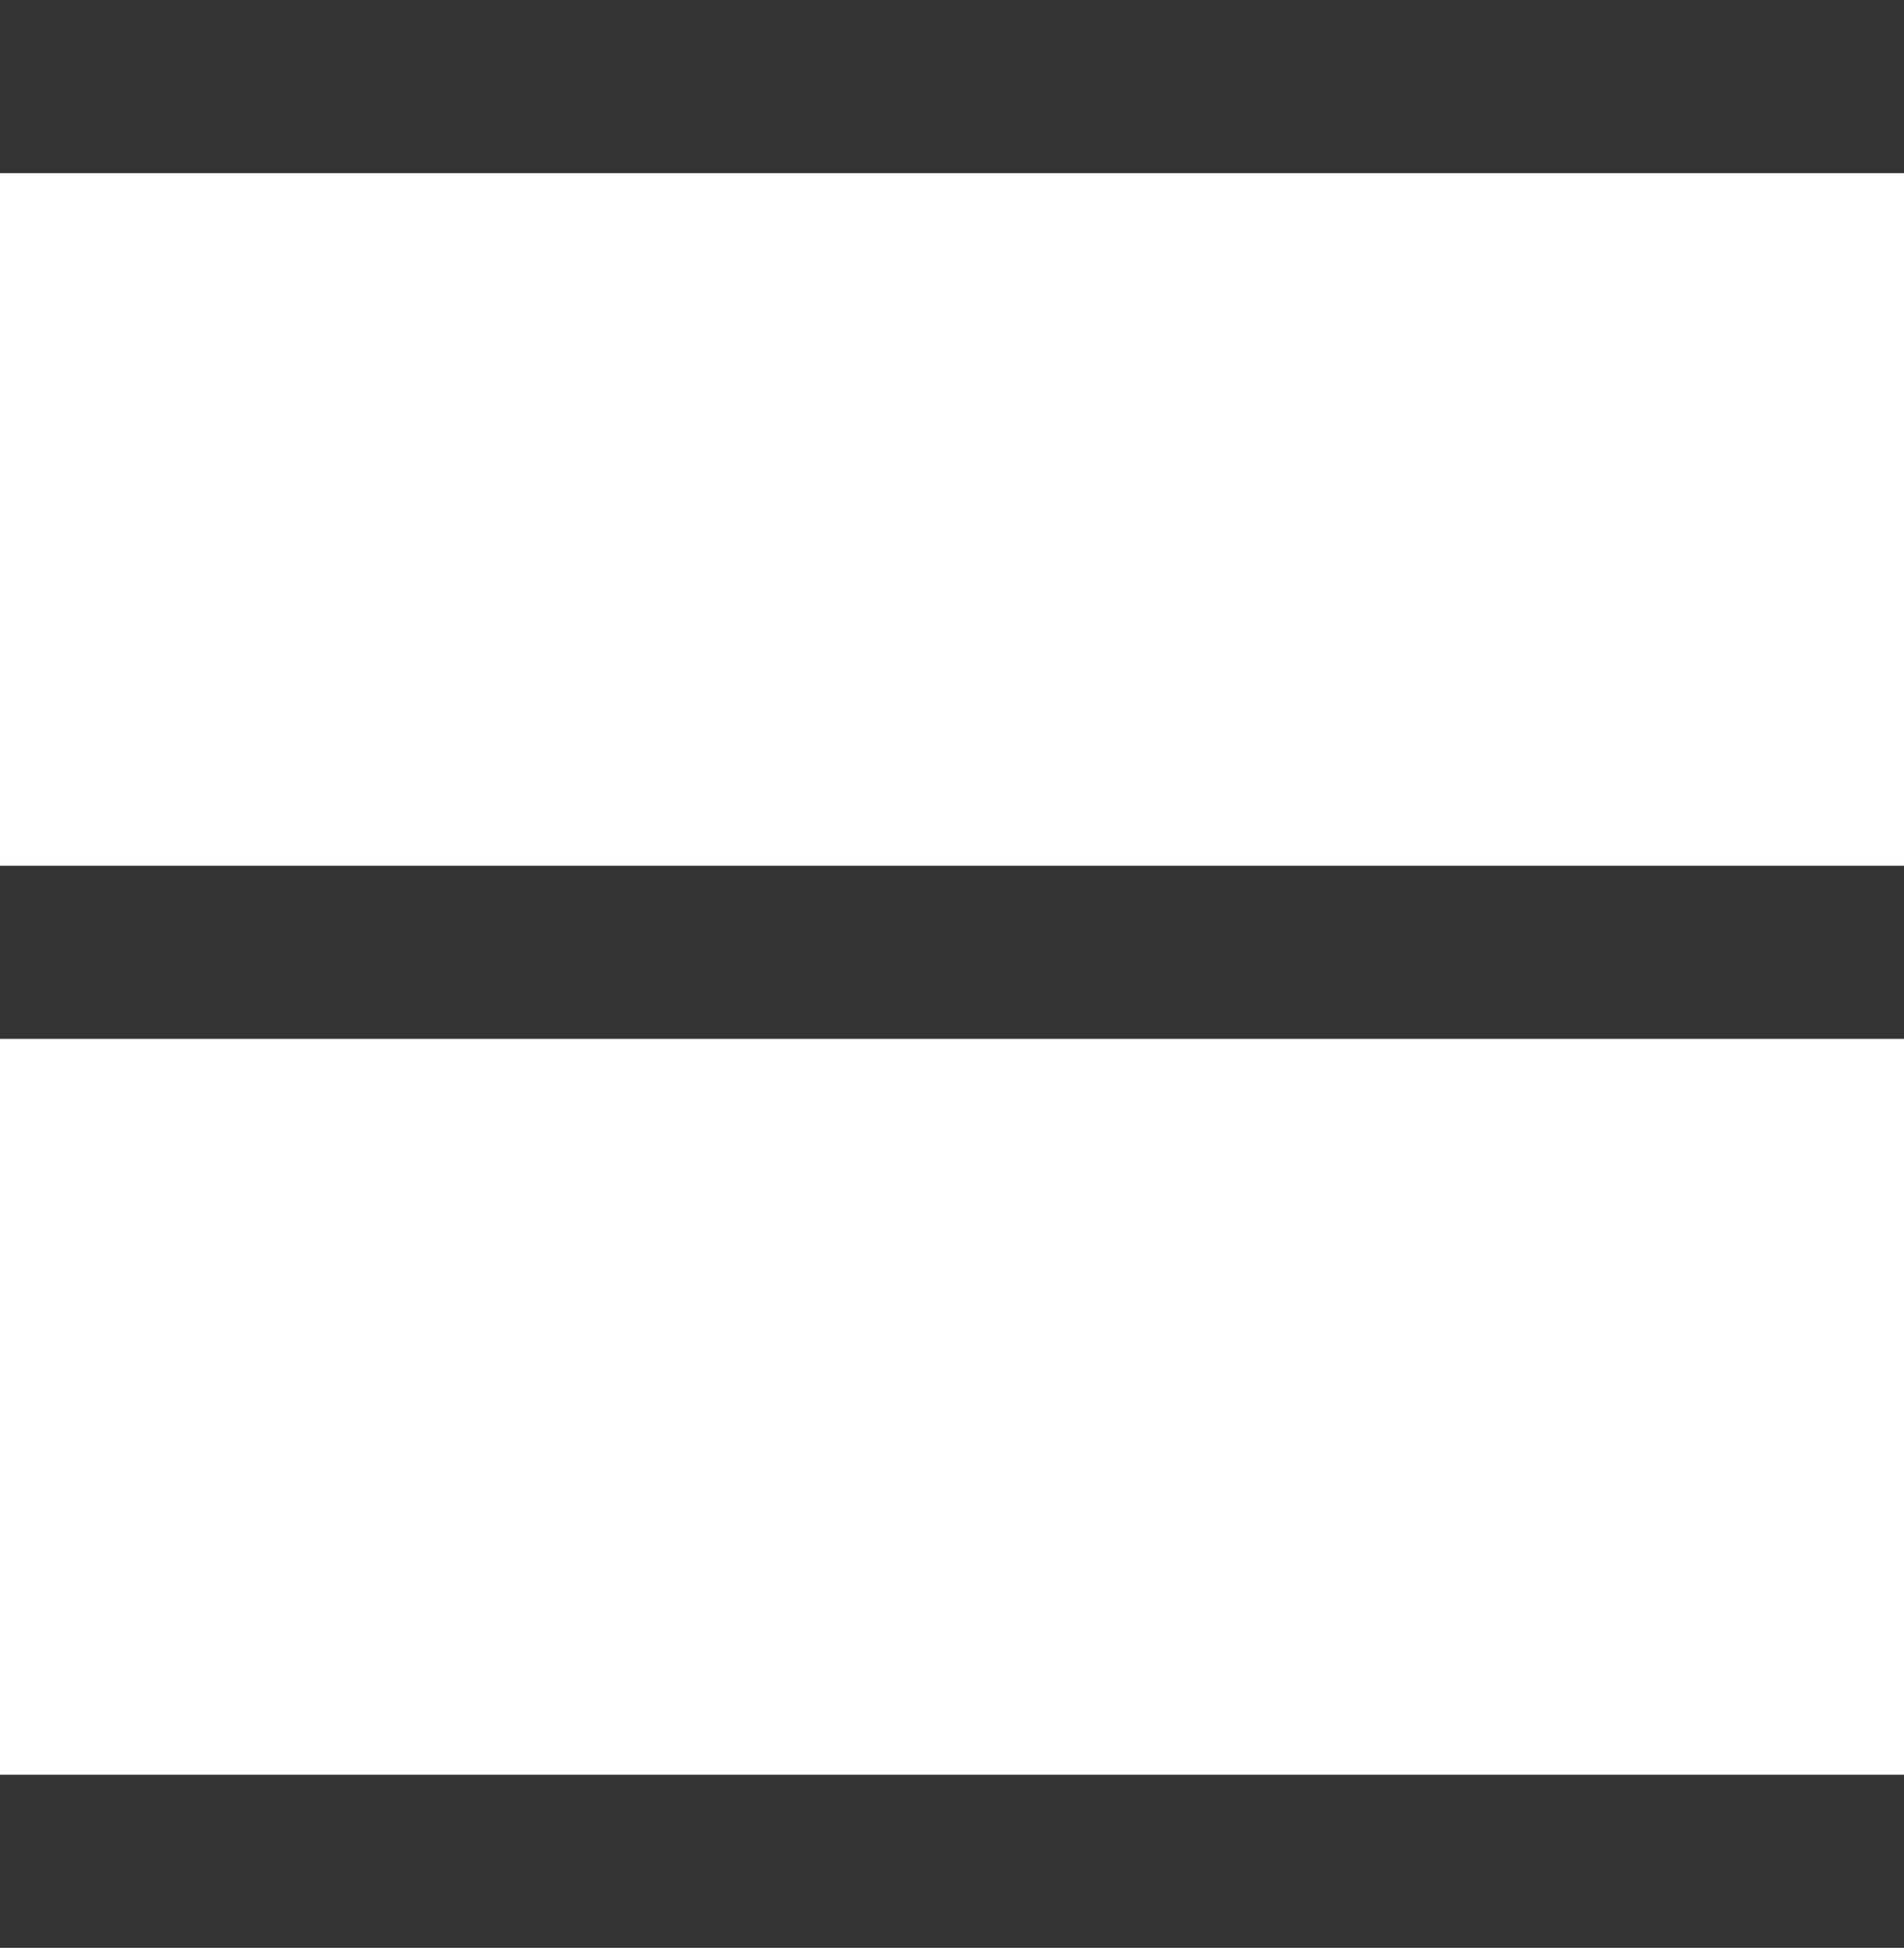
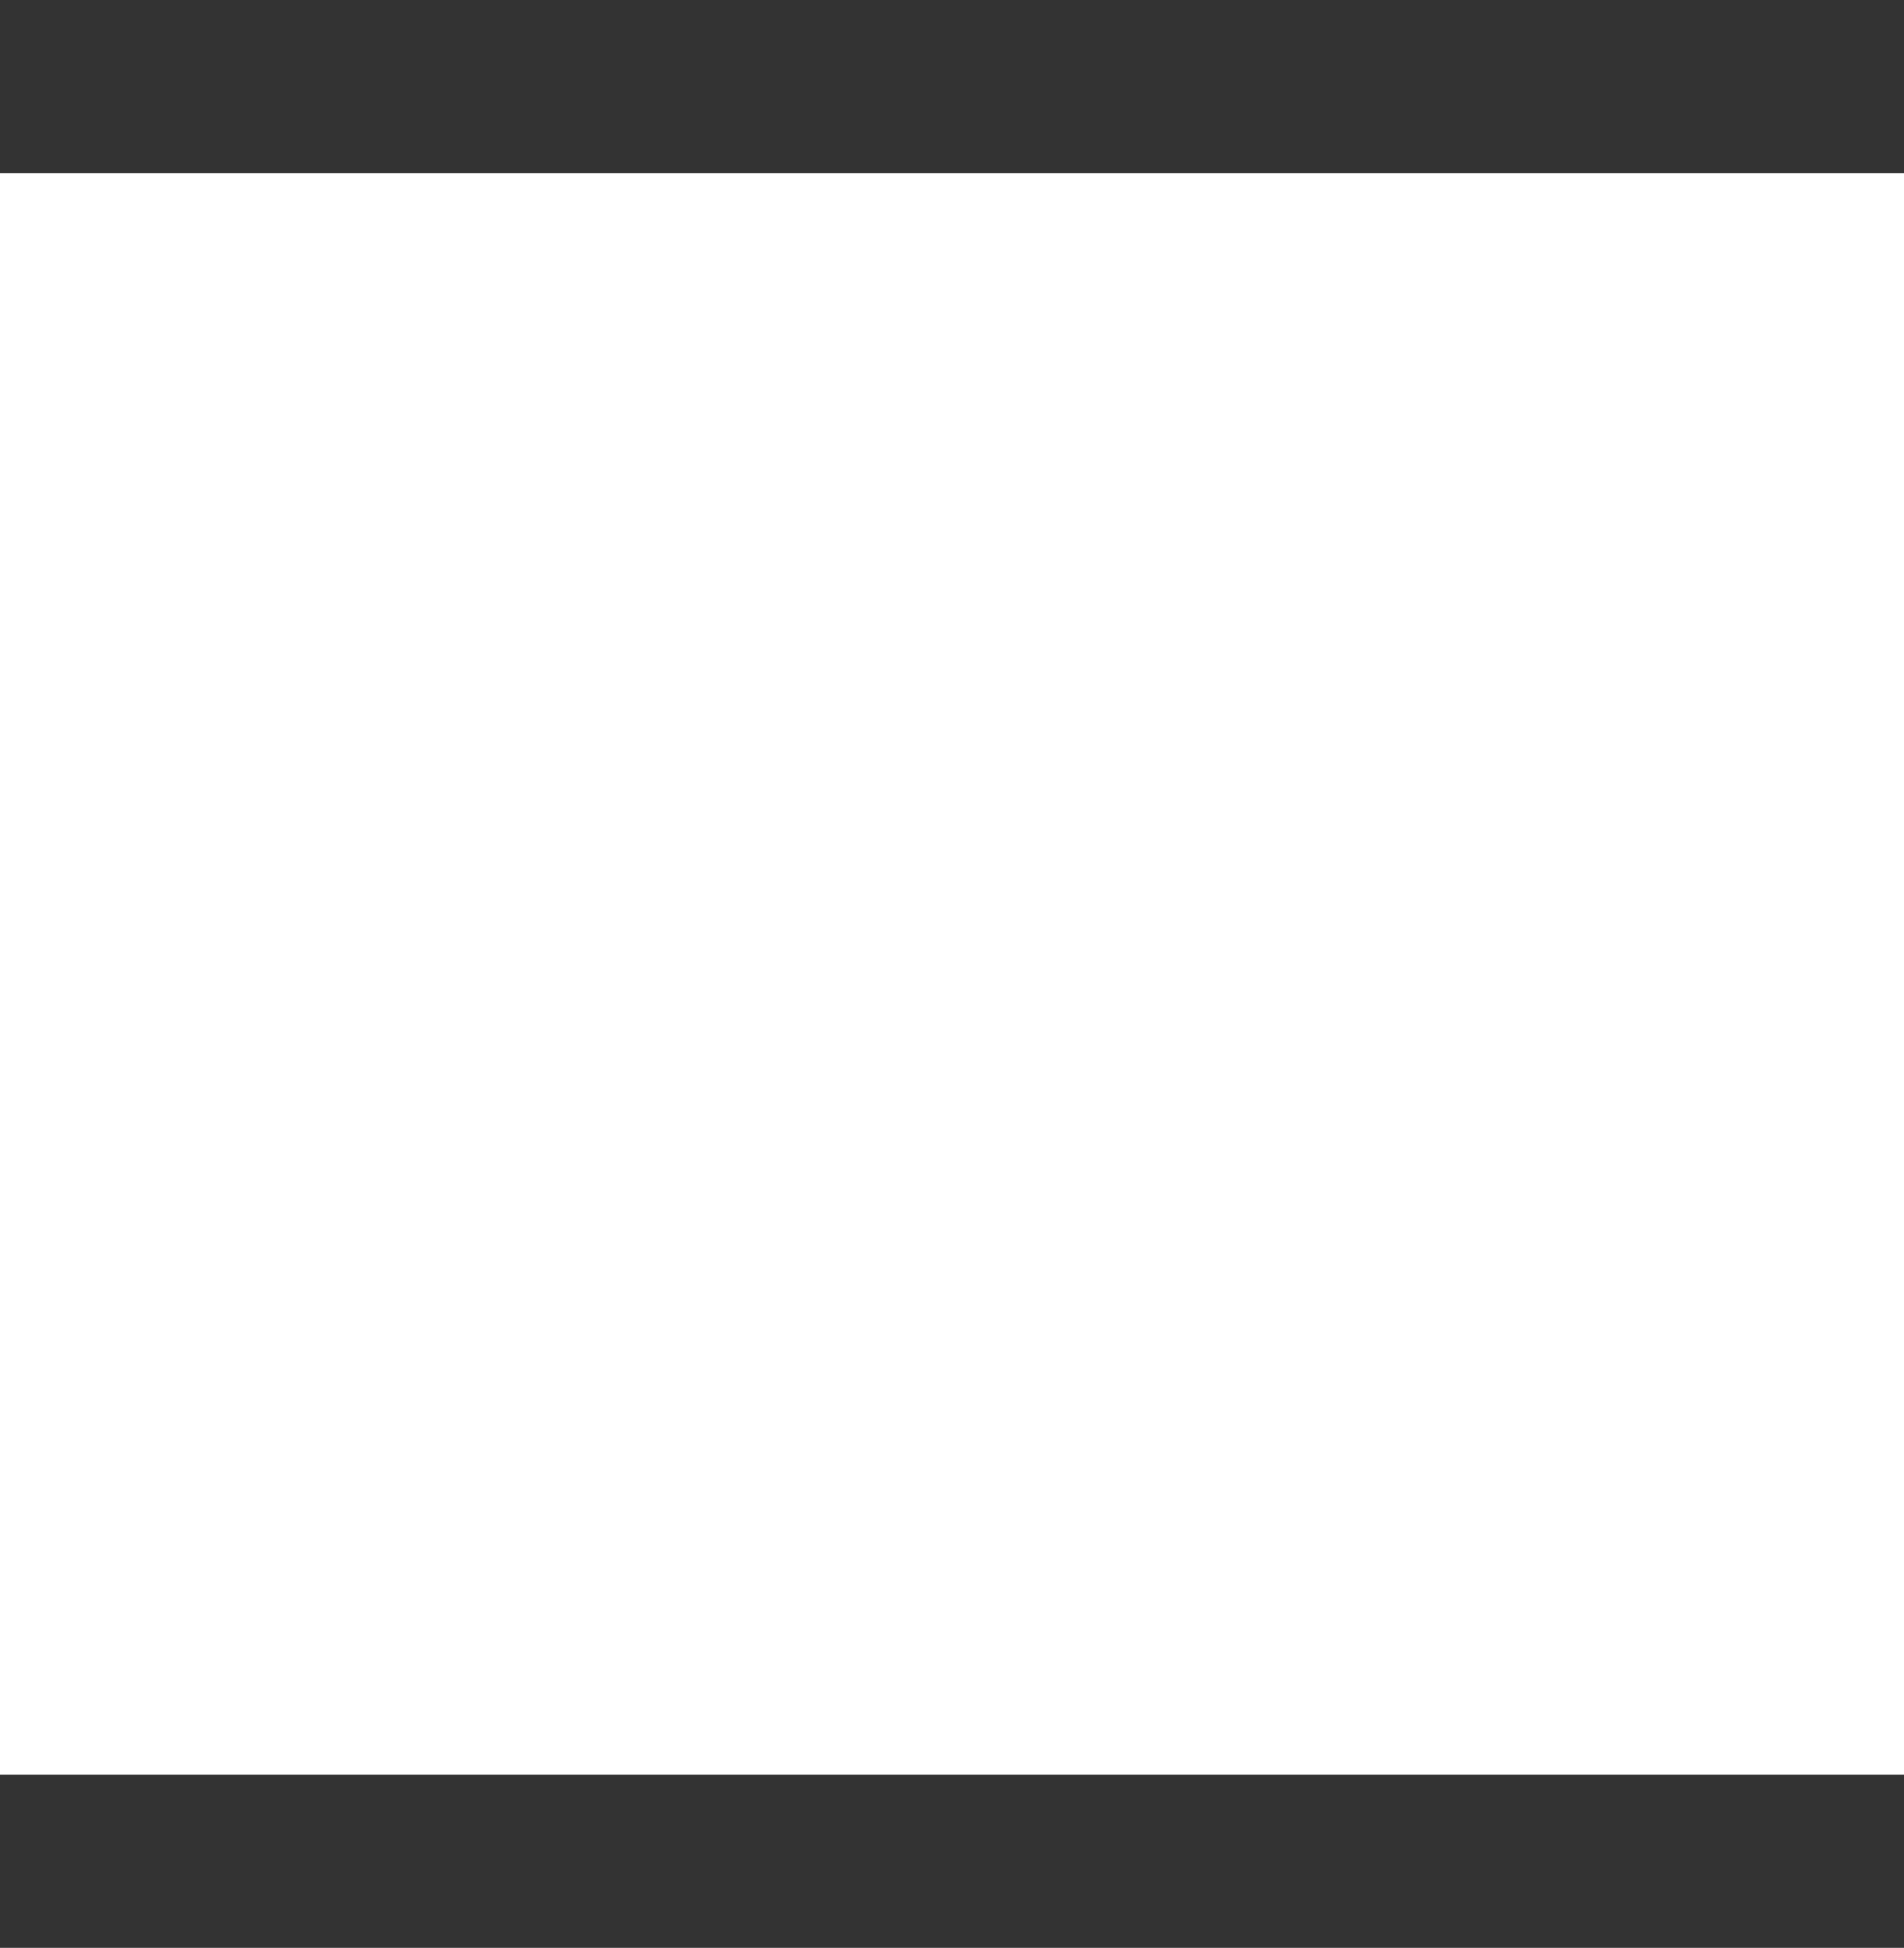
<svg xmlns="http://www.w3.org/2000/svg" width="44" height="45" viewBox="0 0 44 45" fill="none">
  <path d="M0 2H44" stroke="#333333" stroke-width="4" />
-   <path d="M0 22H44" stroke="#333333" stroke-width="4" />
  <path d="M0 43H44" stroke="#333333" stroke-width="4" />
</svg>